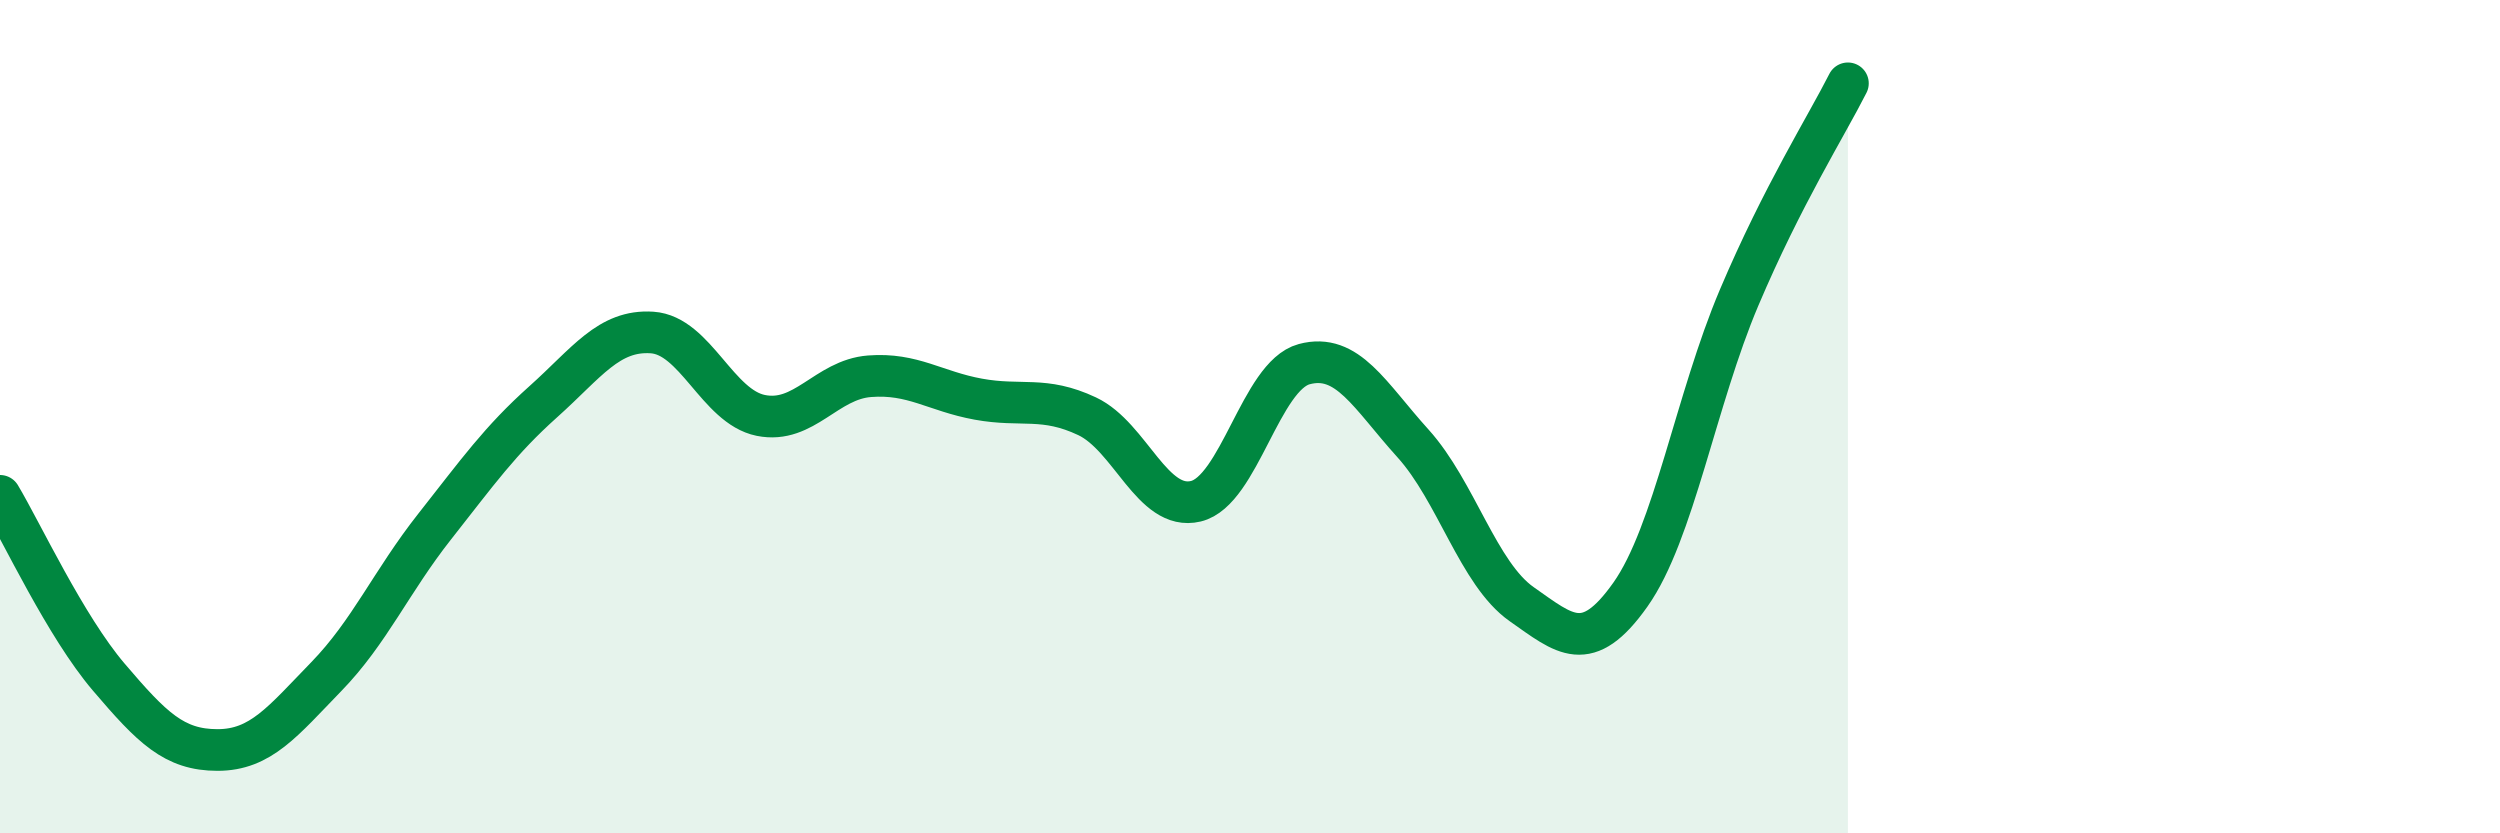
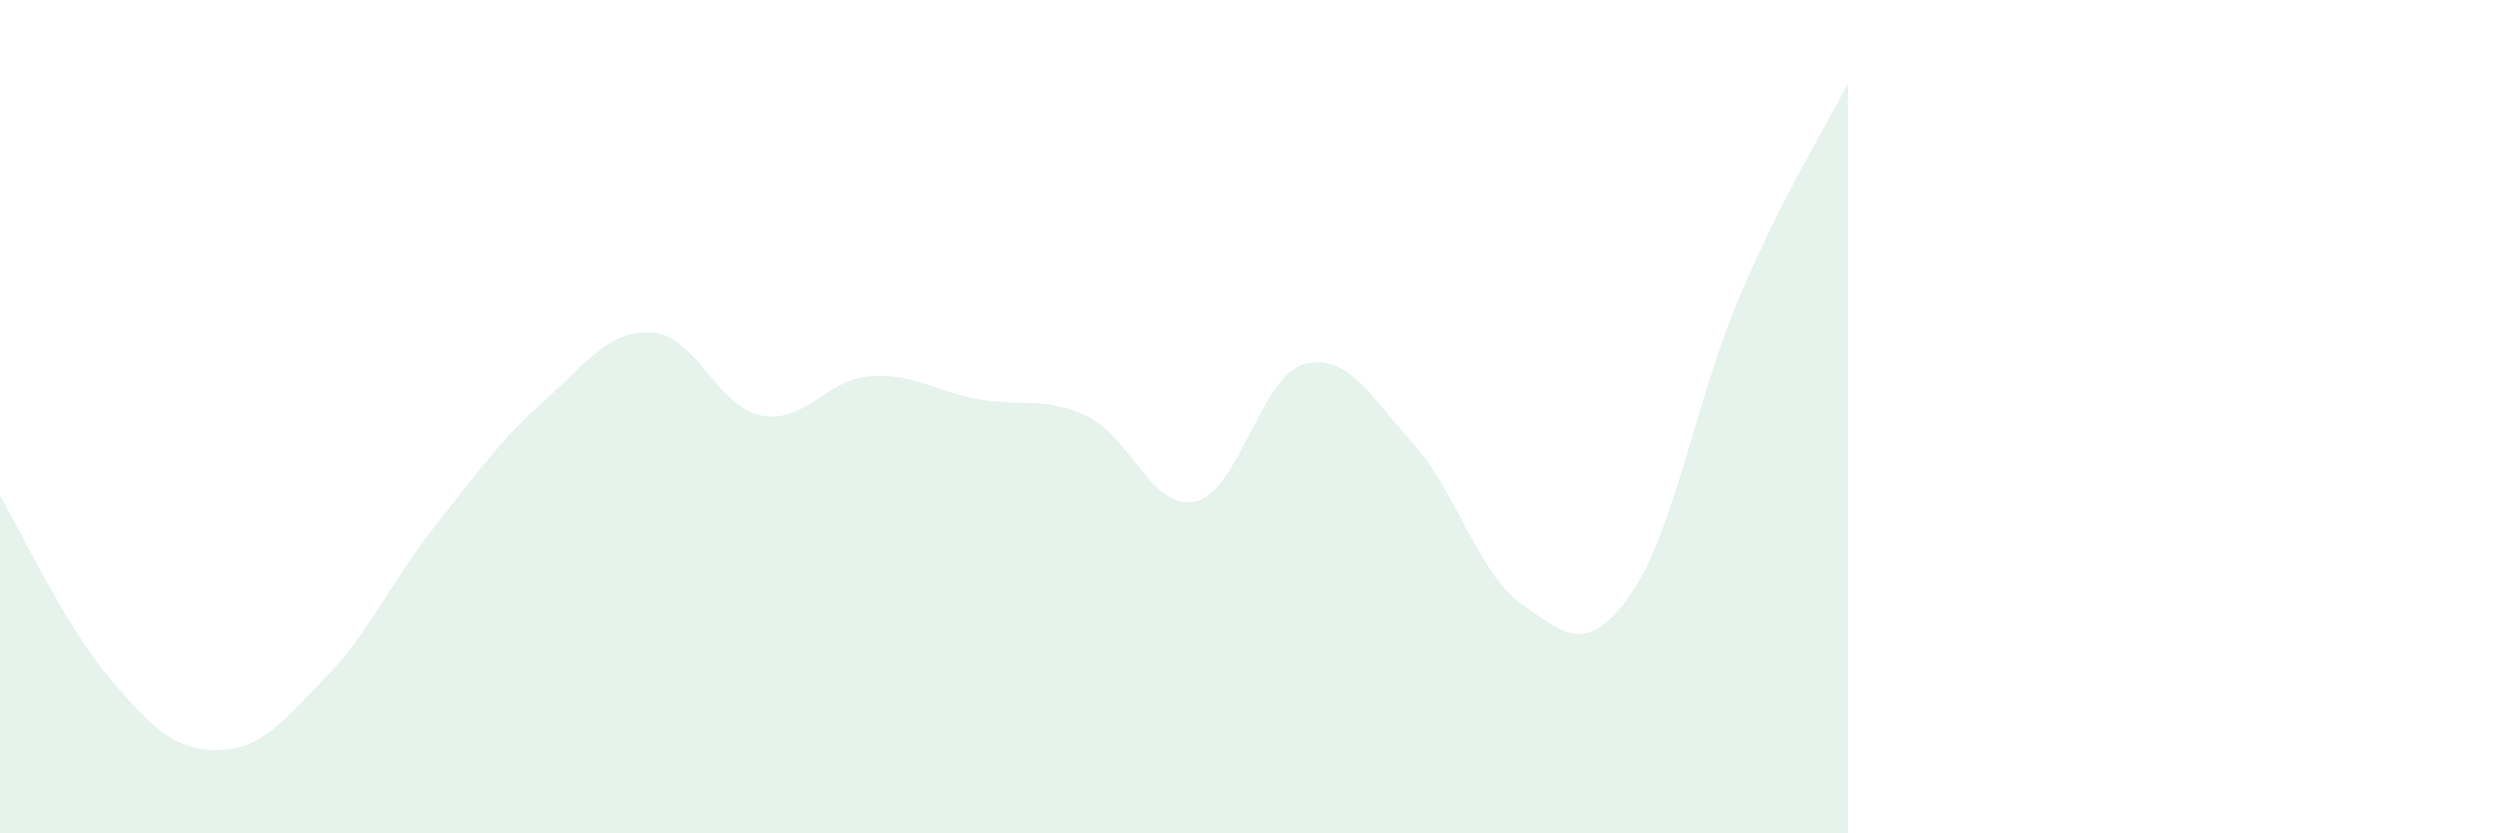
<svg xmlns="http://www.w3.org/2000/svg" width="60" height="20" viewBox="0 0 60 20">
  <path d="M 0,11.9 C 0.52,12.77 1.57,15.03 2.61,16.25 C 3.65,17.47 4.18,18 5.22,18 C 6.26,18 6.79,17.31 7.83,16.24 C 8.87,15.17 9.39,13.96 10.43,12.64 C 11.47,11.32 12,10.57 13.04,9.64 C 14.08,8.71 14.61,7.91 15.65,7.98 C 16.69,8.05 17.22,9.76 18.26,9.97 C 19.3,10.18 19.83,9.11 20.87,9.03 C 21.91,8.95 22.44,9.39 23.48,9.58 C 24.52,9.77 25.05,9.5 26.09,9.99 C 27.13,10.48 27.66,12.28 28.7,12.03 C 29.74,11.78 30.26,9.02 31.3,8.74 C 32.34,8.46 32.87,9.49 33.91,10.64 C 34.95,11.79 35.48,13.77 36.52,14.5 C 37.56,15.23 38.09,15.74 39.13,14.27 C 40.17,12.8 40.7,9.59 41.74,7.14 C 42.78,4.69 43.83,3.03 44.35,2L44.35 20L0 20Z" fill="#008740" opacity="0.1" stroke-linecap="round" stroke-linejoin="round" />
-   <path d="M 0,11.9 C 0.52,12.77 1.57,15.03 2.61,16.25 C 3.65,17.47 4.18,18 5.22,18 C 6.26,18 6.79,17.31 7.83,16.24 C 8.87,15.17 9.39,13.96 10.43,12.64 C 11.47,11.32 12,10.57 13.04,9.64 C 14.08,8.71 14.61,7.91 15.65,7.98 C 16.69,8.05 17.22,9.76 18.26,9.97 C 19.3,10.18 19.83,9.11 20.87,9.03 C 21.91,8.95 22.44,9.39 23.48,9.58 C 24.52,9.77 25.05,9.5 26.09,9.99 C 27.13,10.48 27.66,12.28 28.7,12.03 C 29.74,11.78 30.26,9.02 31.3,8.74 C 32.34,8.46 32.87,9.49 33.91,10.64 C 34.95,11.79 35.48,13.77 36.52,14.5 C 37.56,15.23 38.09,15.74 39.13,14.27 C 40.17,12.8 40.7,9.59 41.74,7.14 C 42.78,4.69 43.83,3.03 44.35,2" stroke="#008740" stroke-width="1" fill="none" stroke-linecap="round" stroke-linejoin="round" />
</svg>